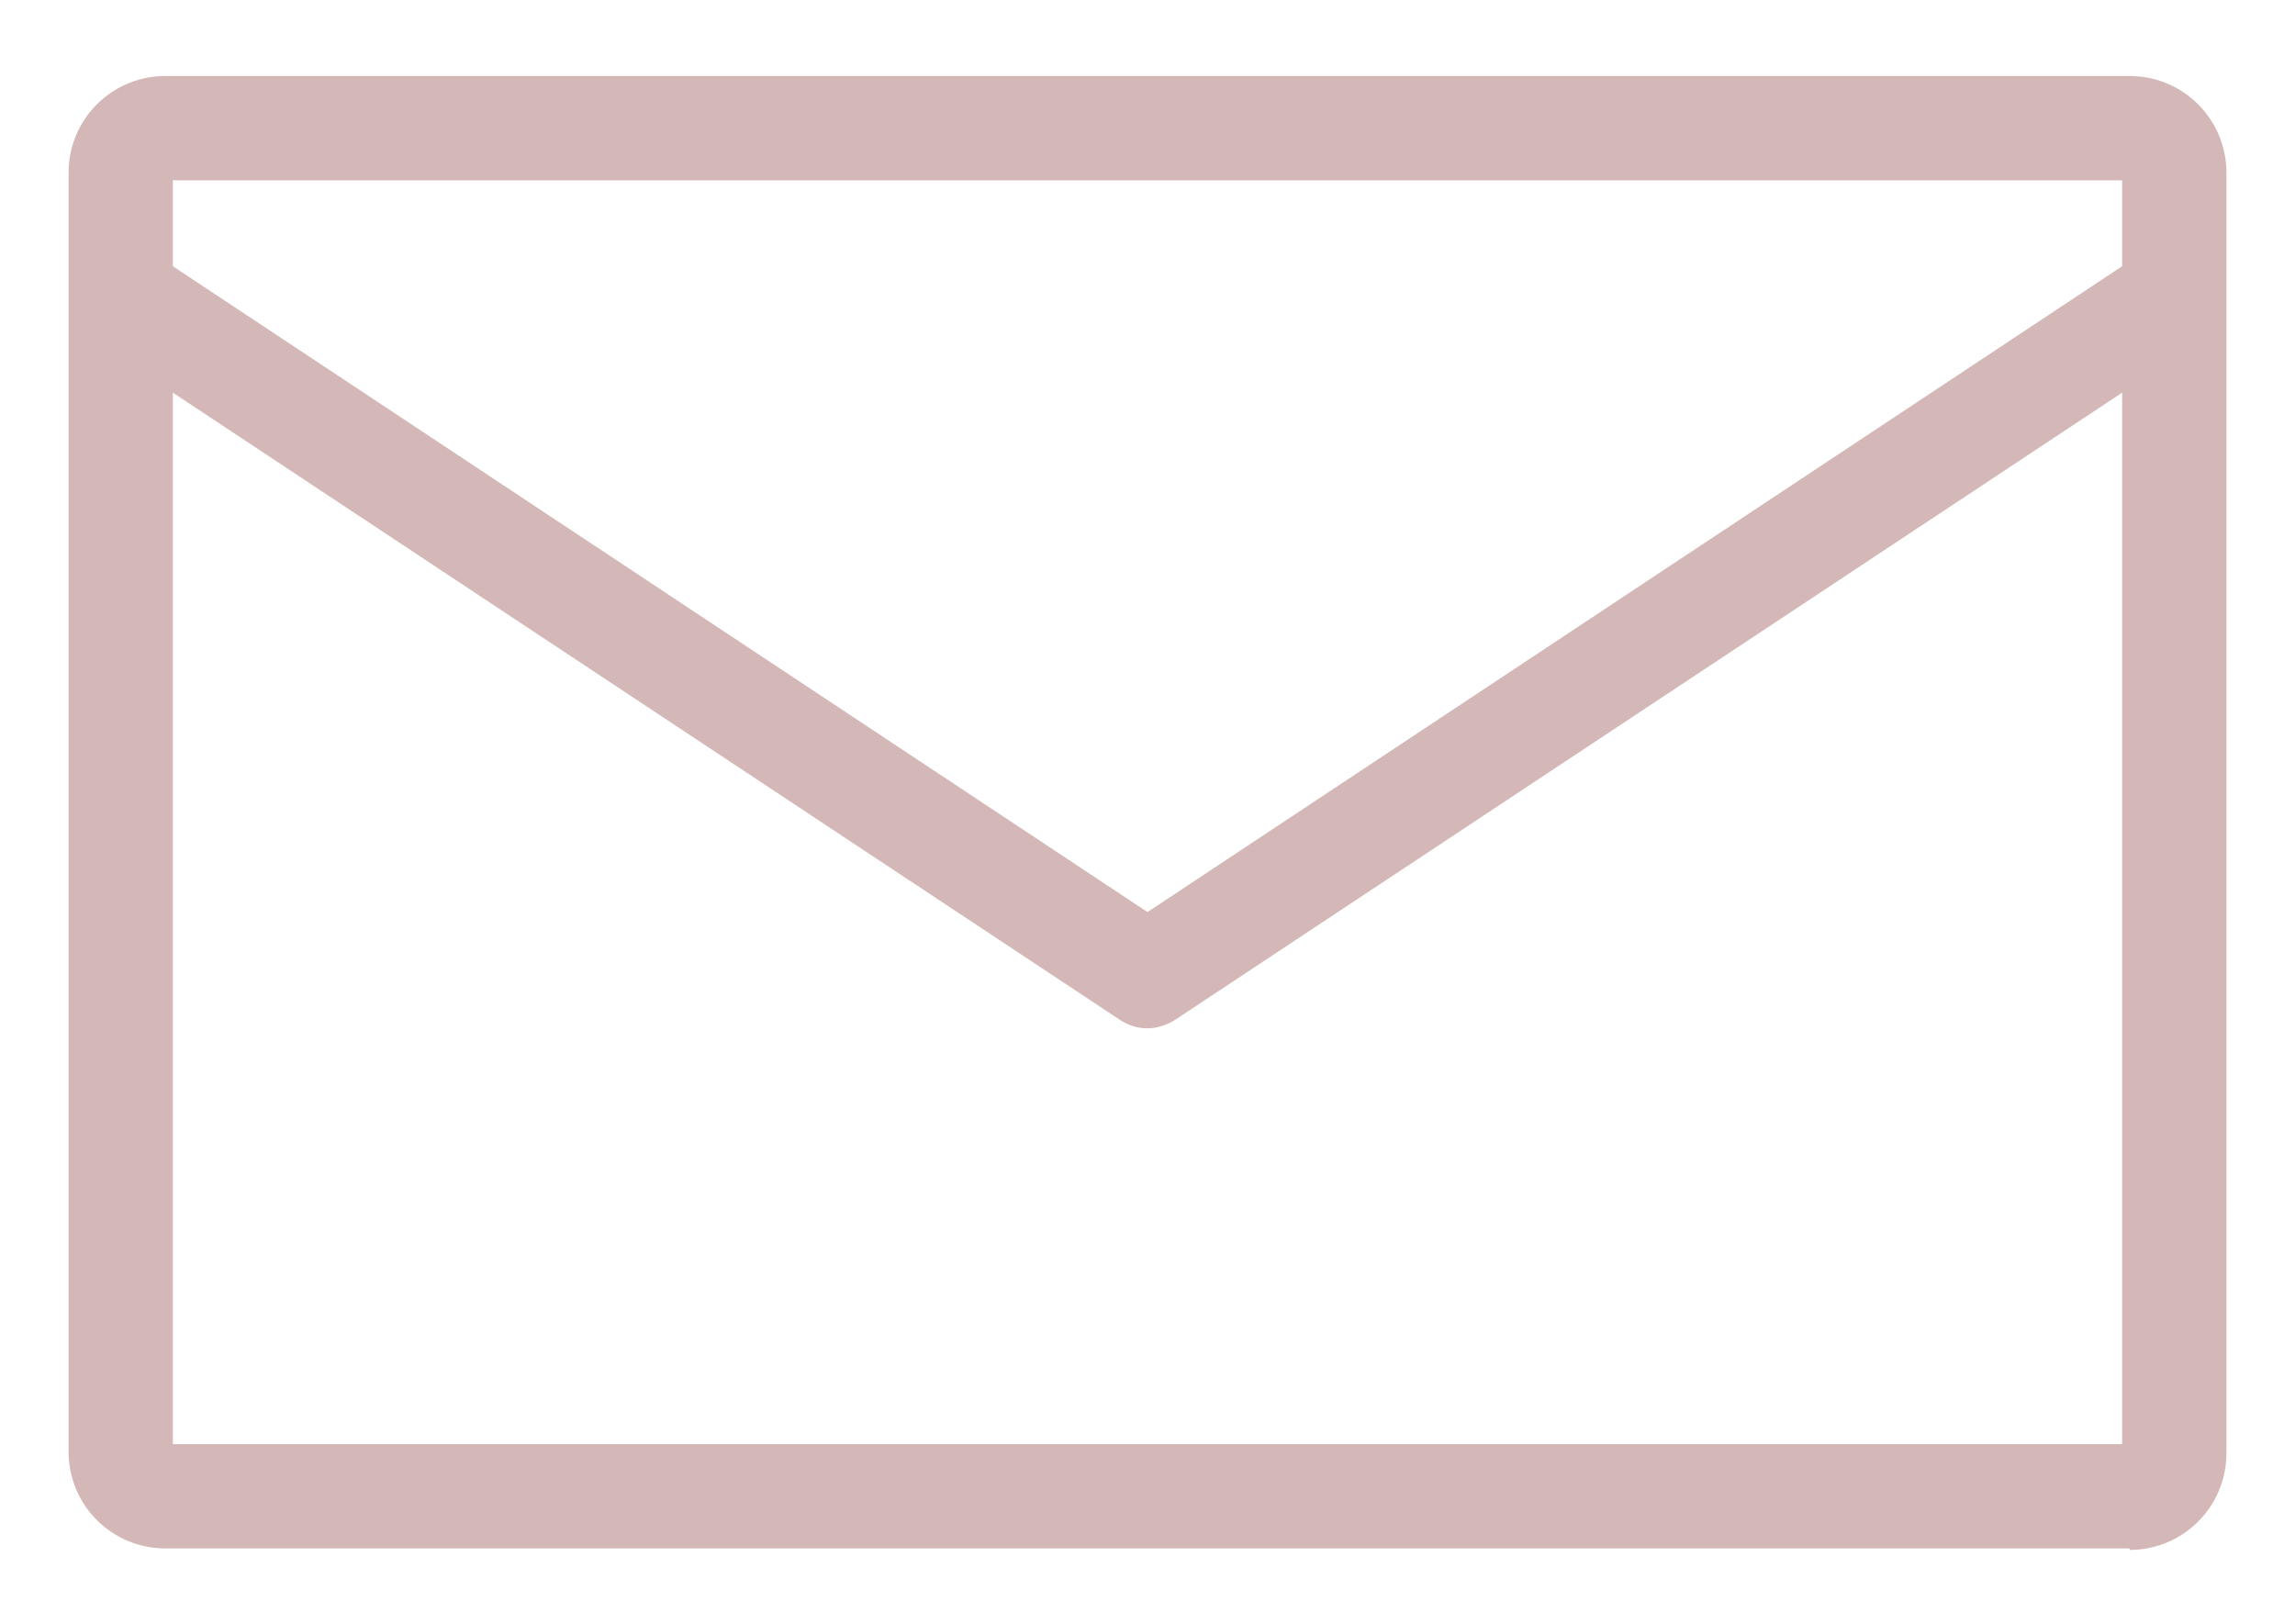
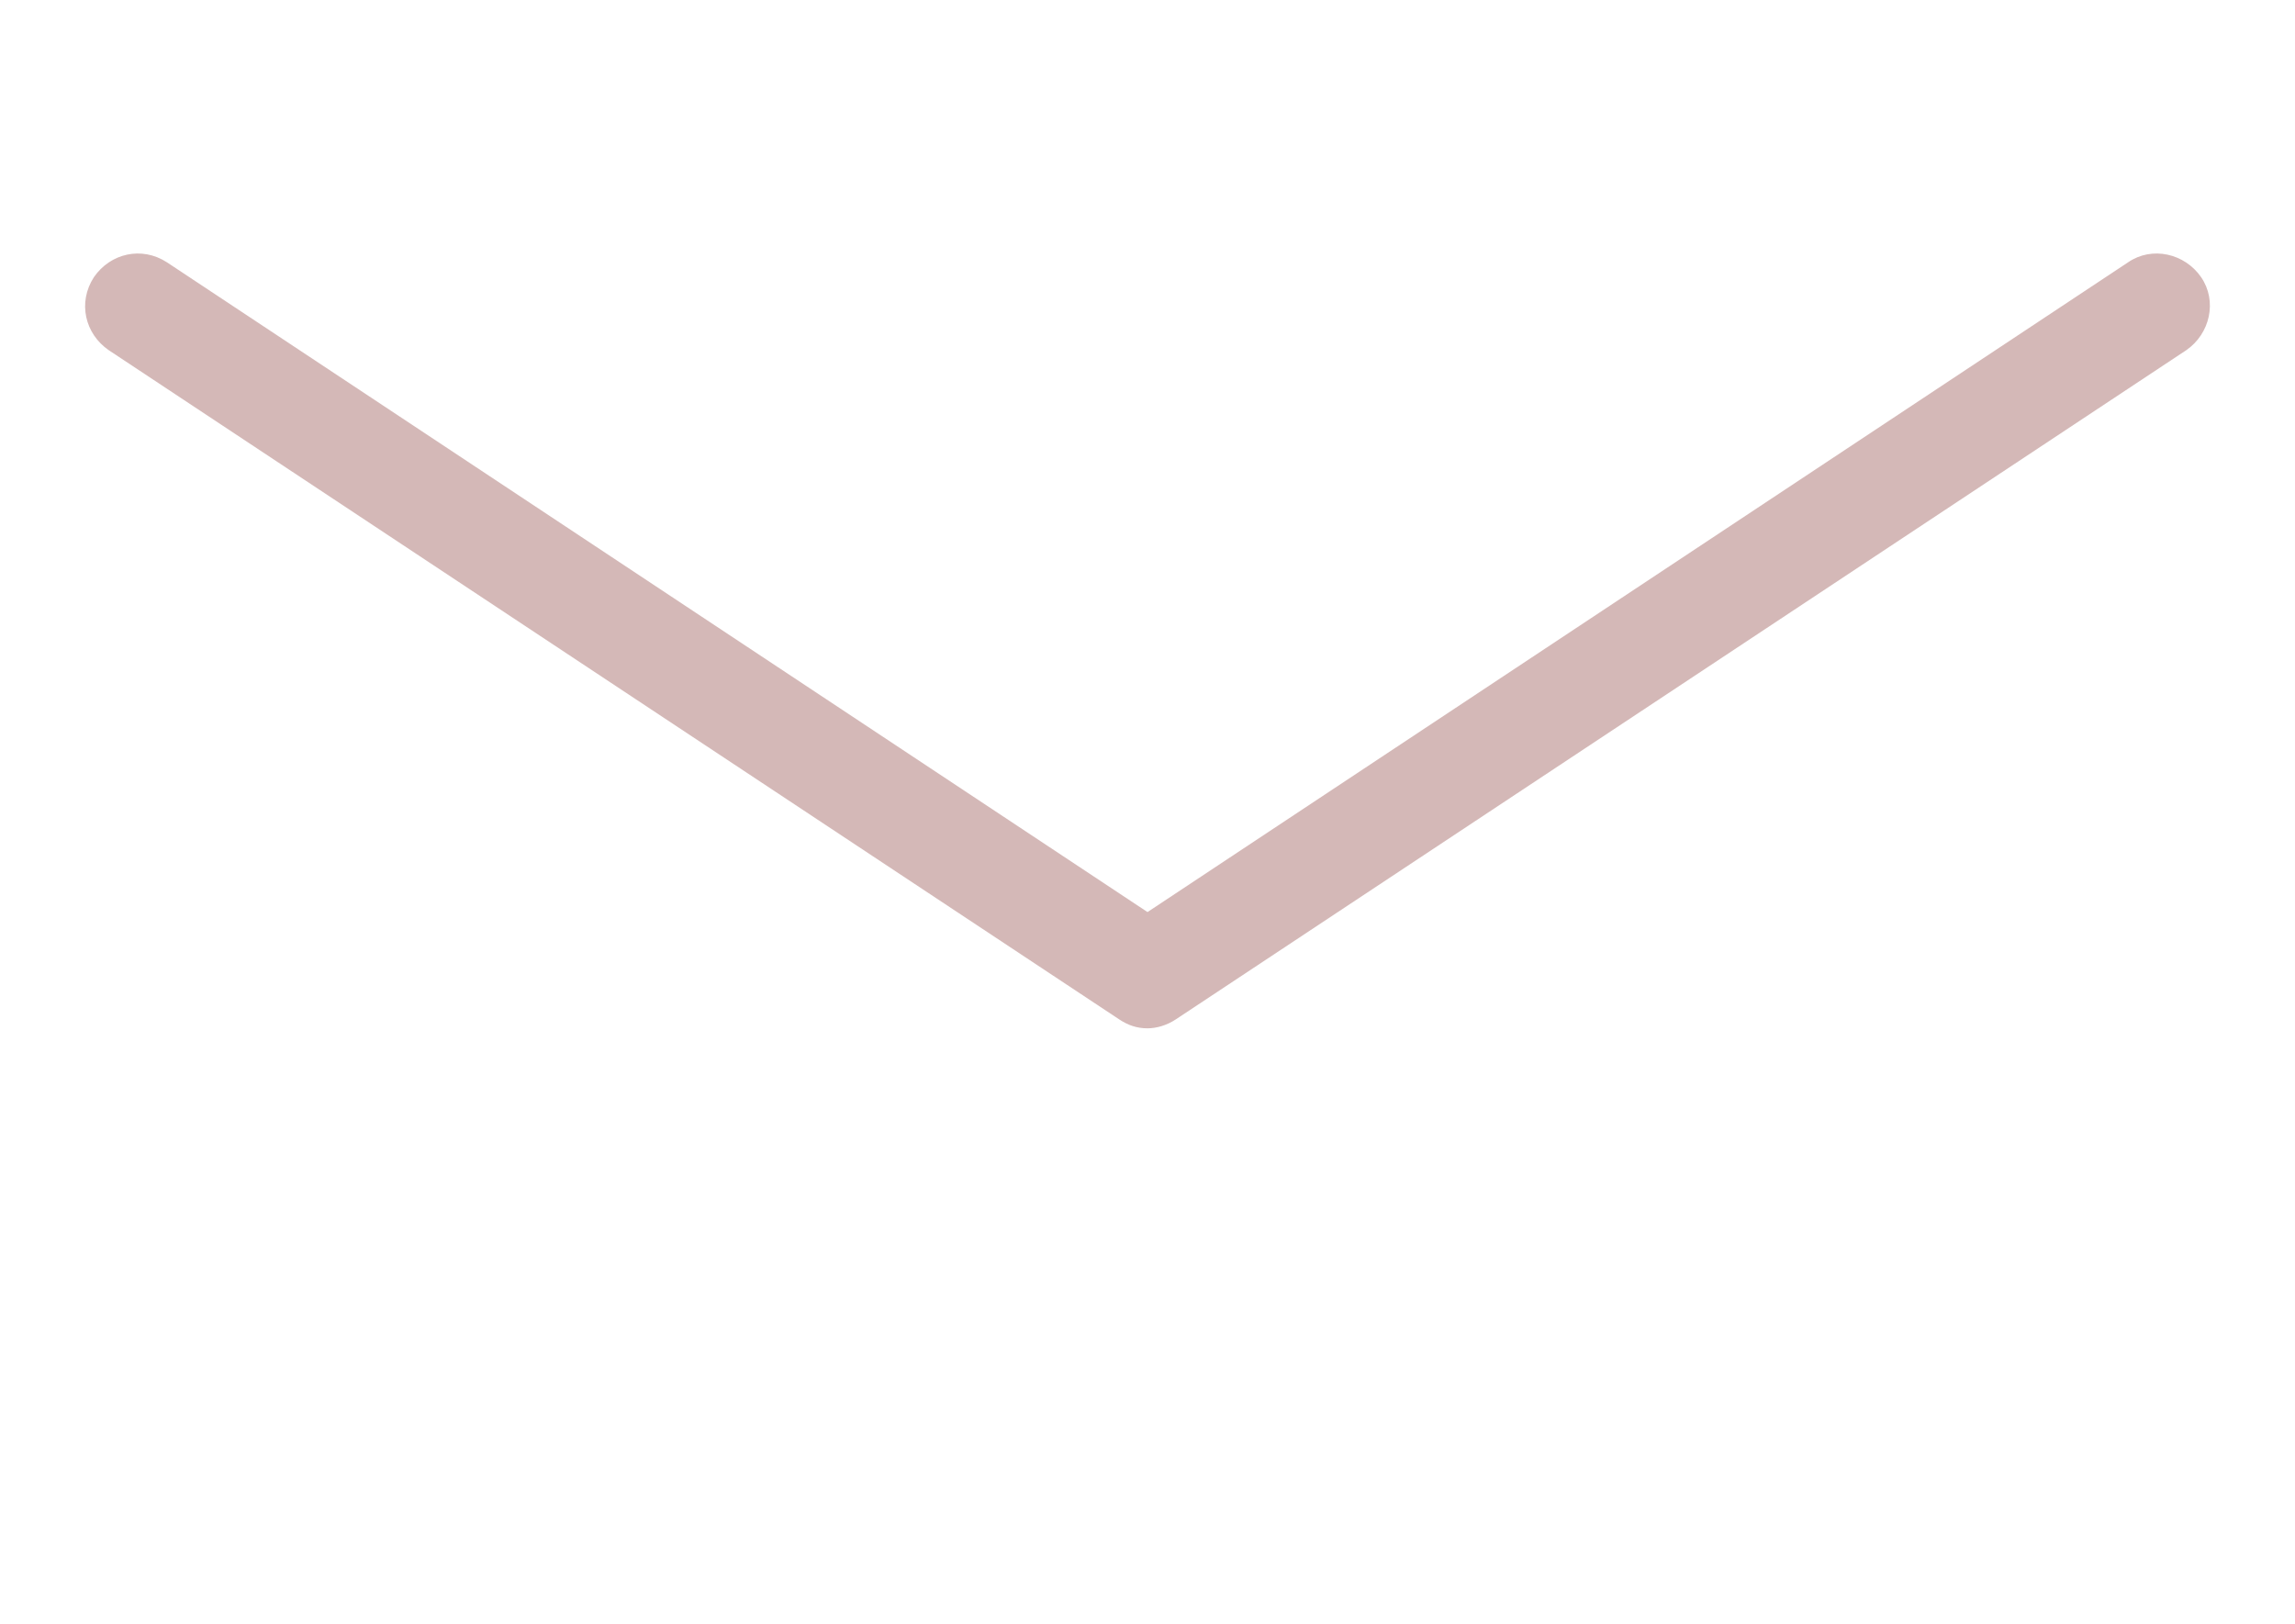
<svg xmlns="http://www.w3.org/2000/svg" id="Layer_1" version="1.1" viewBox="0 0 154 109">
  <defs>
    <style>
      .st0 {
        fill: #d4b8b7;
      }
    </style>
  </defs>
  <g id="_x36_">
-     <path class="st0" d="M142.9,103.9H11.1c-3.6,0-6.5-2.9-6.5-6.5V11.6c0-3.6,2.9-6.5,6.5-6.5h131.8c3.6,0,6.5,2.9,6.5,6.5v85.9c0,3.6-2.9,6.5-6.5,6.5ZM11.6,96.9h130.8V12.1H11.6v84.9Z" />
    <path class="st0" d="M77,69c-.7,0-1.3-.2-1.9-.6L7.3,23.5c-1.6-1.1-2.1-3.2-1-4.9,1.1-1.6,3.2-2.1,4.9-1l65.8,43.6,65.8-43.6c1.6-1.1,3.8-.6,4.9,1,1.1,1.6.6,3.8-1,4.9l-67.8,44.9c-.6.4-1.3.6-1.9.6Z" />
  </g>
</svg>